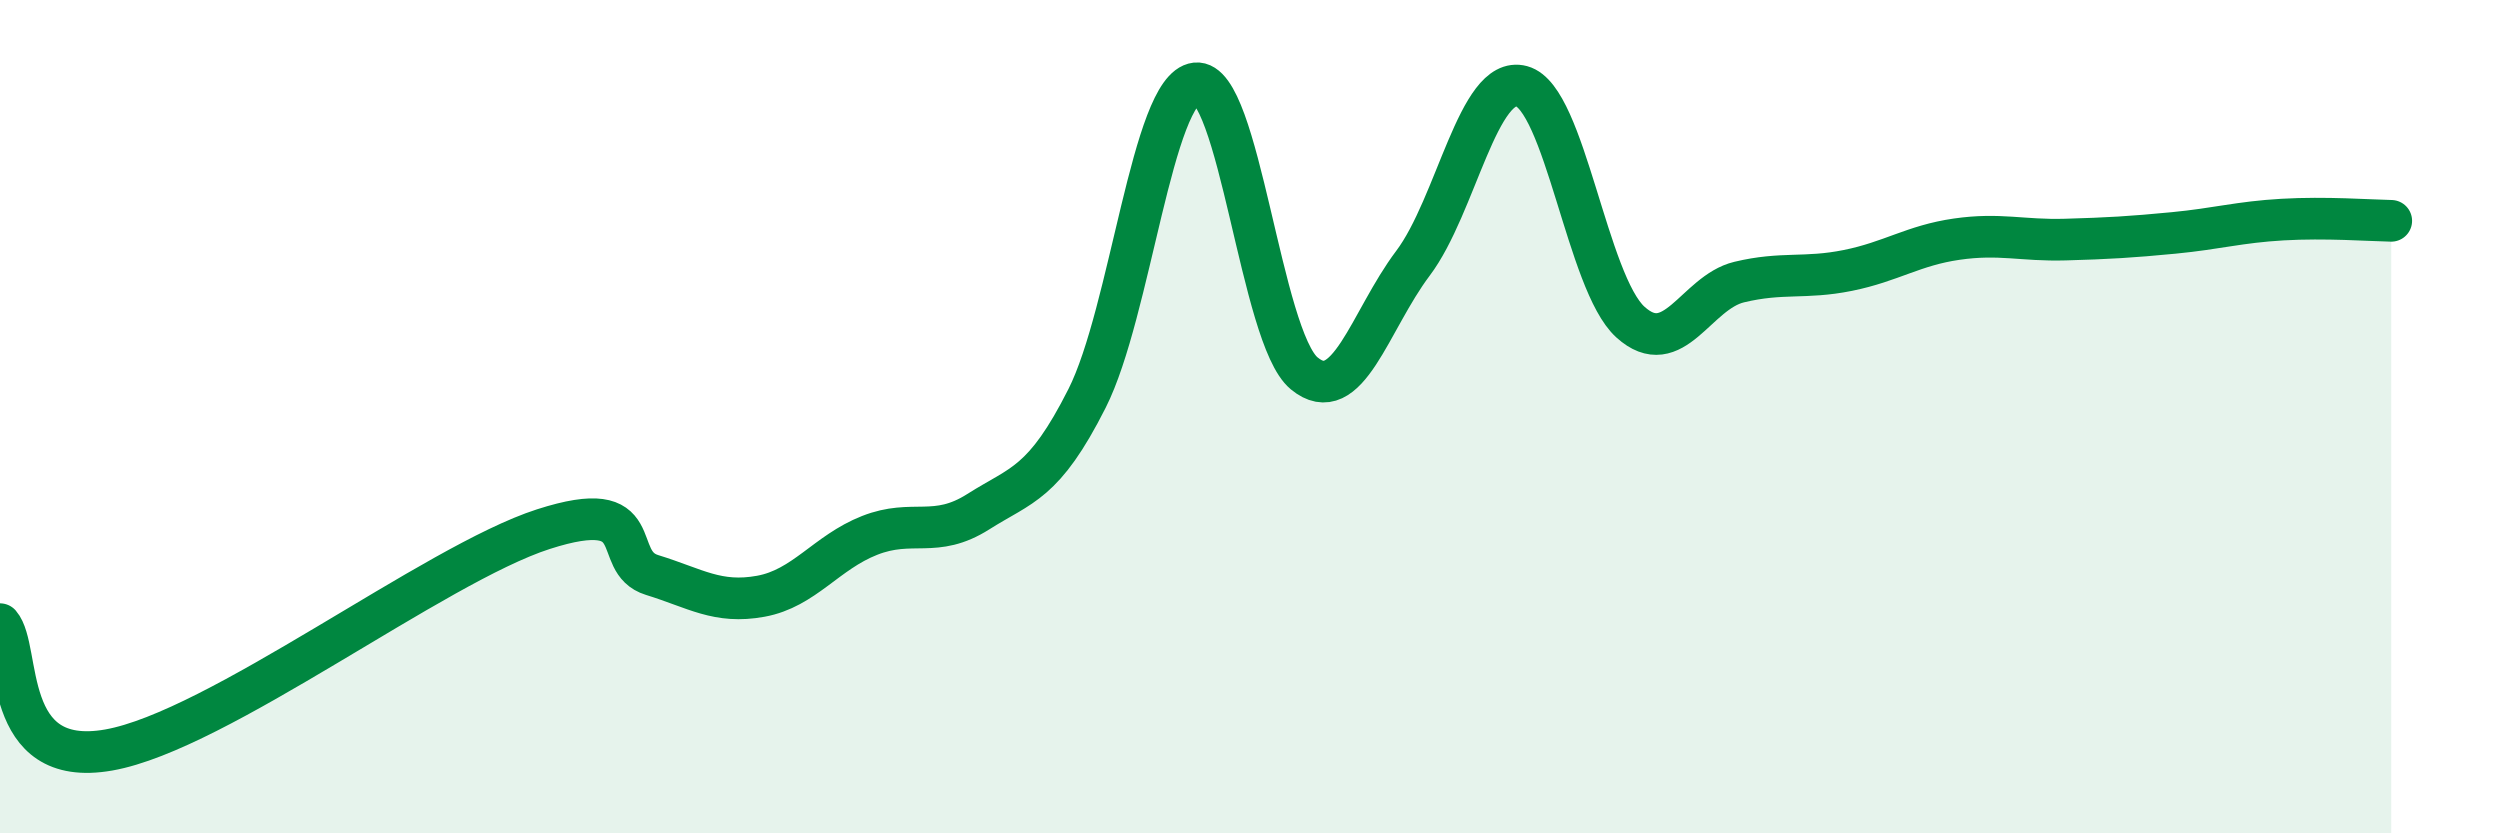
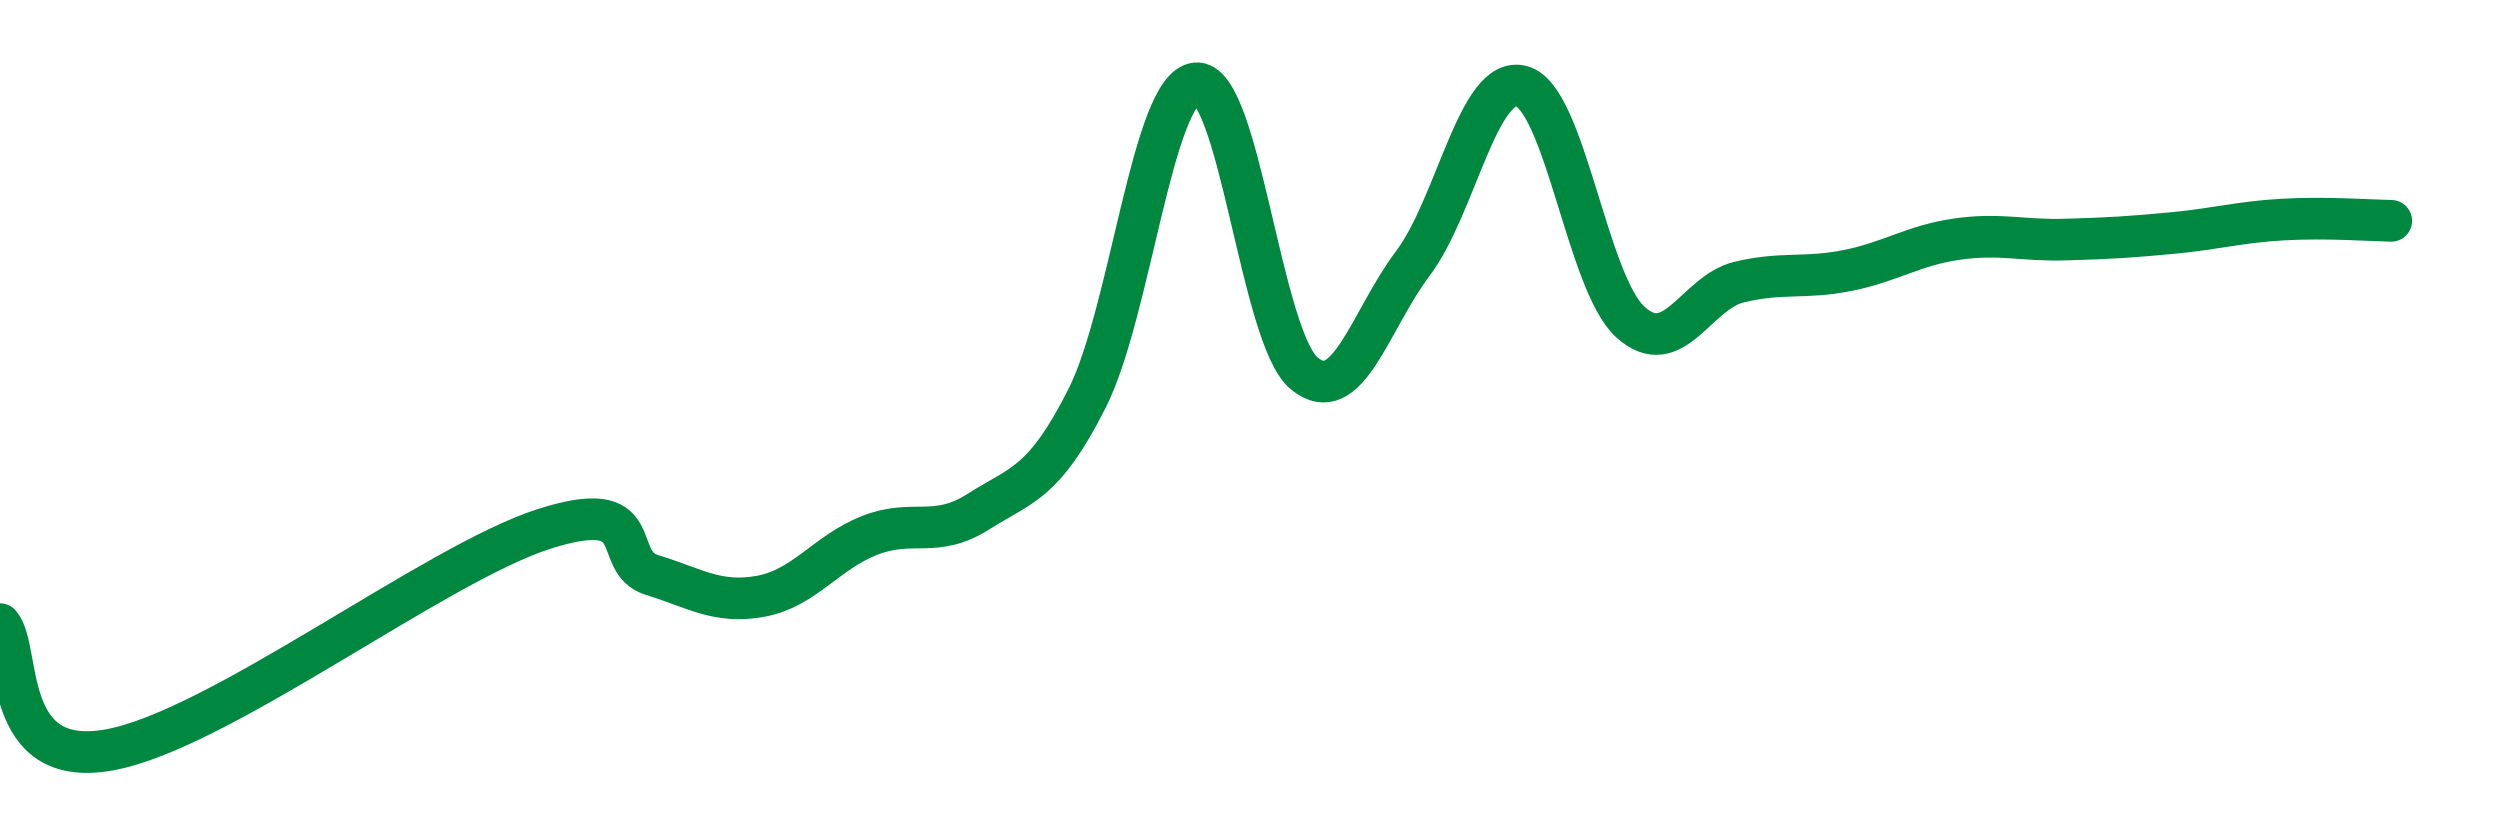
<svg xmlns="http://www.w3.org/2000/svg" width="60" height="20" viewBox="0 0 60 20">
-   <path d="M 0,14.98 C 0.52,15.58 0,18.46 2.61,18 C 5.22,17.54 10.43,13.54 13.04,12.7 C 15.65,11.86 14.61,13.48 15.65,13.8 C 16.69,14.12 17.22,14.5 18.26,14.31 C 19.3,14.12 19.83,13.26 20.87,12.85 C 21.91,12.44 22.44,12.94 23.48,12.28 C 24.52,11.62 25.05,11.62 26.09,9.56 C 27.13,7.5 27.66,2.12 28.7,2 C 29.74,1.88 30.26,8.1 31.3,8.96 C 32.34,9.82 32.87,7.7 33.91,6.32 C 34.95,4.94 35.48,1.79 36.52,2.07 C 37.56,2.35 38.09,6.79 39.13,7.73 C 40.17,8.67 40.7,7.02 41.74,6.77 C 42.78,6.52 43.31,6.7 44.35,6.49 C 45.39,6.28 45.92,5.89 46.96,5.74 C 48,5.59 48.53,5.78 49.57,5.75 C 50.61,5.72 51.13,5.69 52.17,5.59 C 53.21,5.49 53.74,5.33 54.78,5.27 C 55.82,5.21 56.87,5.29 57.39,5.3L57.39 20L0 20Z" fill="#008740" opacity="0.1" stroke-linecap="round" stroke-linejoin="round" />
  <path d="M 0,14.98 C 0.52,15.58 0,18.46 2.61,18 C 5.22,17.54 10.43,13.54 13.04,12.7 C 15.65,11.86 14.61,13.48 15.65,13.8 C 16.69,14.12 17.22,14.5 18.26,14.31 C 19.3,14.12 19.83,13.26 20.87,12.85 C 21.91,12.44 22.44,12.94 23.48,12.28 C 24.52,11.62 25.05,11.62 26.09,9.56 C 27.13,7.5 27.66,2.12 28.7,2 C 29.74,1.88 30.26,8.1 31.3,8.96 C 32.34,9.82 32.87,7.7 33.91,6.32 C 34.95,4.94 35.48,1.79 36.52,2.07 C 37.56,2.35 38.09,6.79 39.13,7.73 C 40.17,8.67 40.7,7.02 41.74,6.77 C 42.78,6.52 43.31,6.7 44.35,6.49 C 45.39,6.28 45.92,5.89 46.96,5.74 C 48,5.59 48.53,5.78 49.57,5.75 C 50.61,5.72 51.13,5.69 52.17,5.59 C 53.21,5.49 53.74,5.33 54.78,5.27 C 55.82,5.21 56.87,5.29 57.39,5.3" stroke="#008740" stroke-width="1" fill="none" stroke-linecap="round" stroke-linejoin="round" />
</svg>